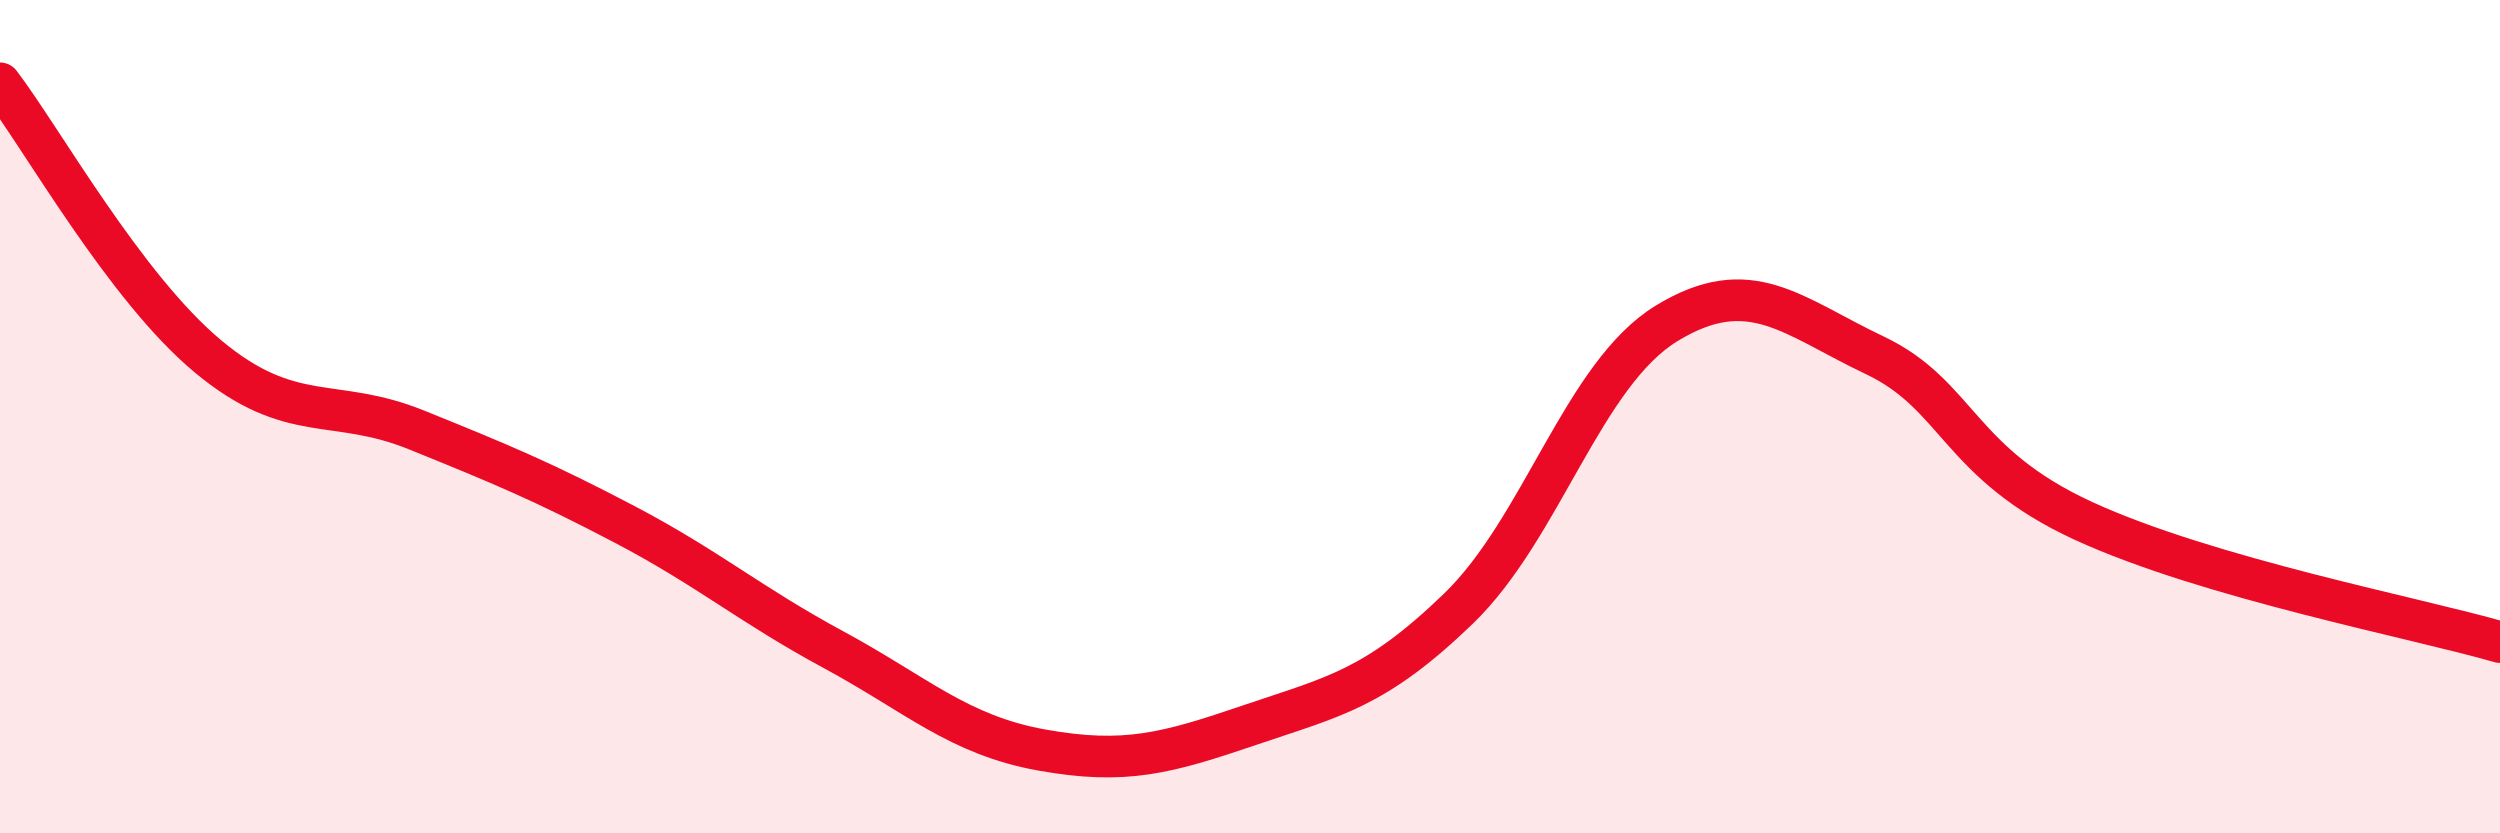
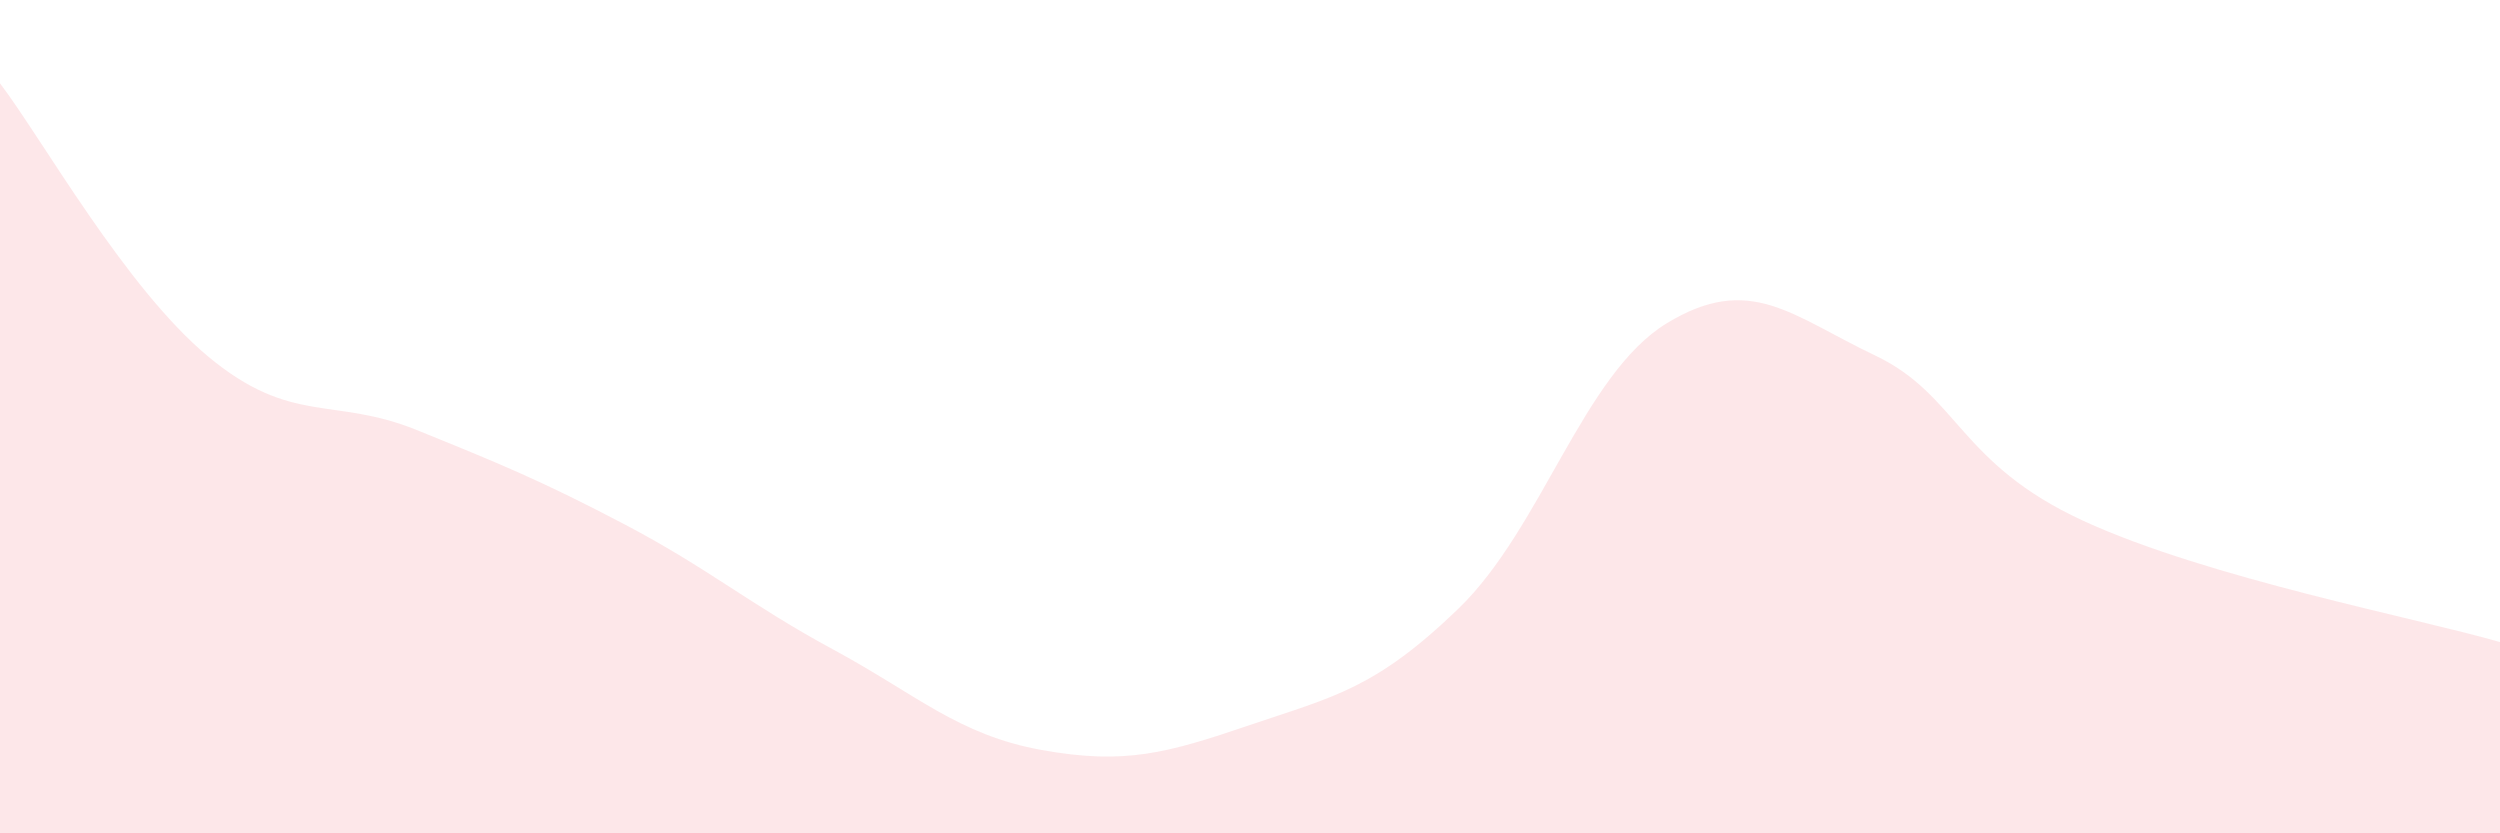
<svg xmlns="http://www.w3.org/2000/svg" width="60" height="20" viewBox="0 0 60 20">
  <path d="M 0,2 C 1,3.31 3,6.9 5,8.56 C 7,10.22 8,9.51 10,10.32 C 12,11.13 13,11.54 15,12.59 C 17,13.64 18,14.51 20,15.59 C 22,16.67 23,17.64 25,18 C 27,18.36 28,18.08 30,17.4 C 32,16.72 33,16.54 35,14.61 C 37,12.68 38,8.98 40,7.76 C 42,6.54 43,7.58 45,8.53 C 47,9.48 47,11.12 50,12.5 C 53,13.88 58,14.83 60,15.41L60 20L0 20Z" fill="#EB0A25" opacity="0.1" stroke-linecap="round" stroke-linejoin="round" />
-   <path d="M 0,2 C 1,3.31 3,6.9 5,8.56 C 7,10.22 8,9.51 10,10.32 C 12,11.13 13,11.54 15,12.59 C 17,13.64 18,14.51 20,15.59 C 22,16.67 23,17.64 25,18 C 27,18.36 28,18.08 30,17.4 C 32,16.72 33,16.54 35,14.61 C 37,12.68 38,8.98 40,7.76 C 42,6.54 43,7.58 45,8.53 C 47,9.48 47,11.12 50,12.5 C 53,13.88 58,14.83 60,15.41" stroke="#EB0A25" stroke-width="1" fill="none" stroke-linecap="round" stroke-linejoin="round" />
</svg>